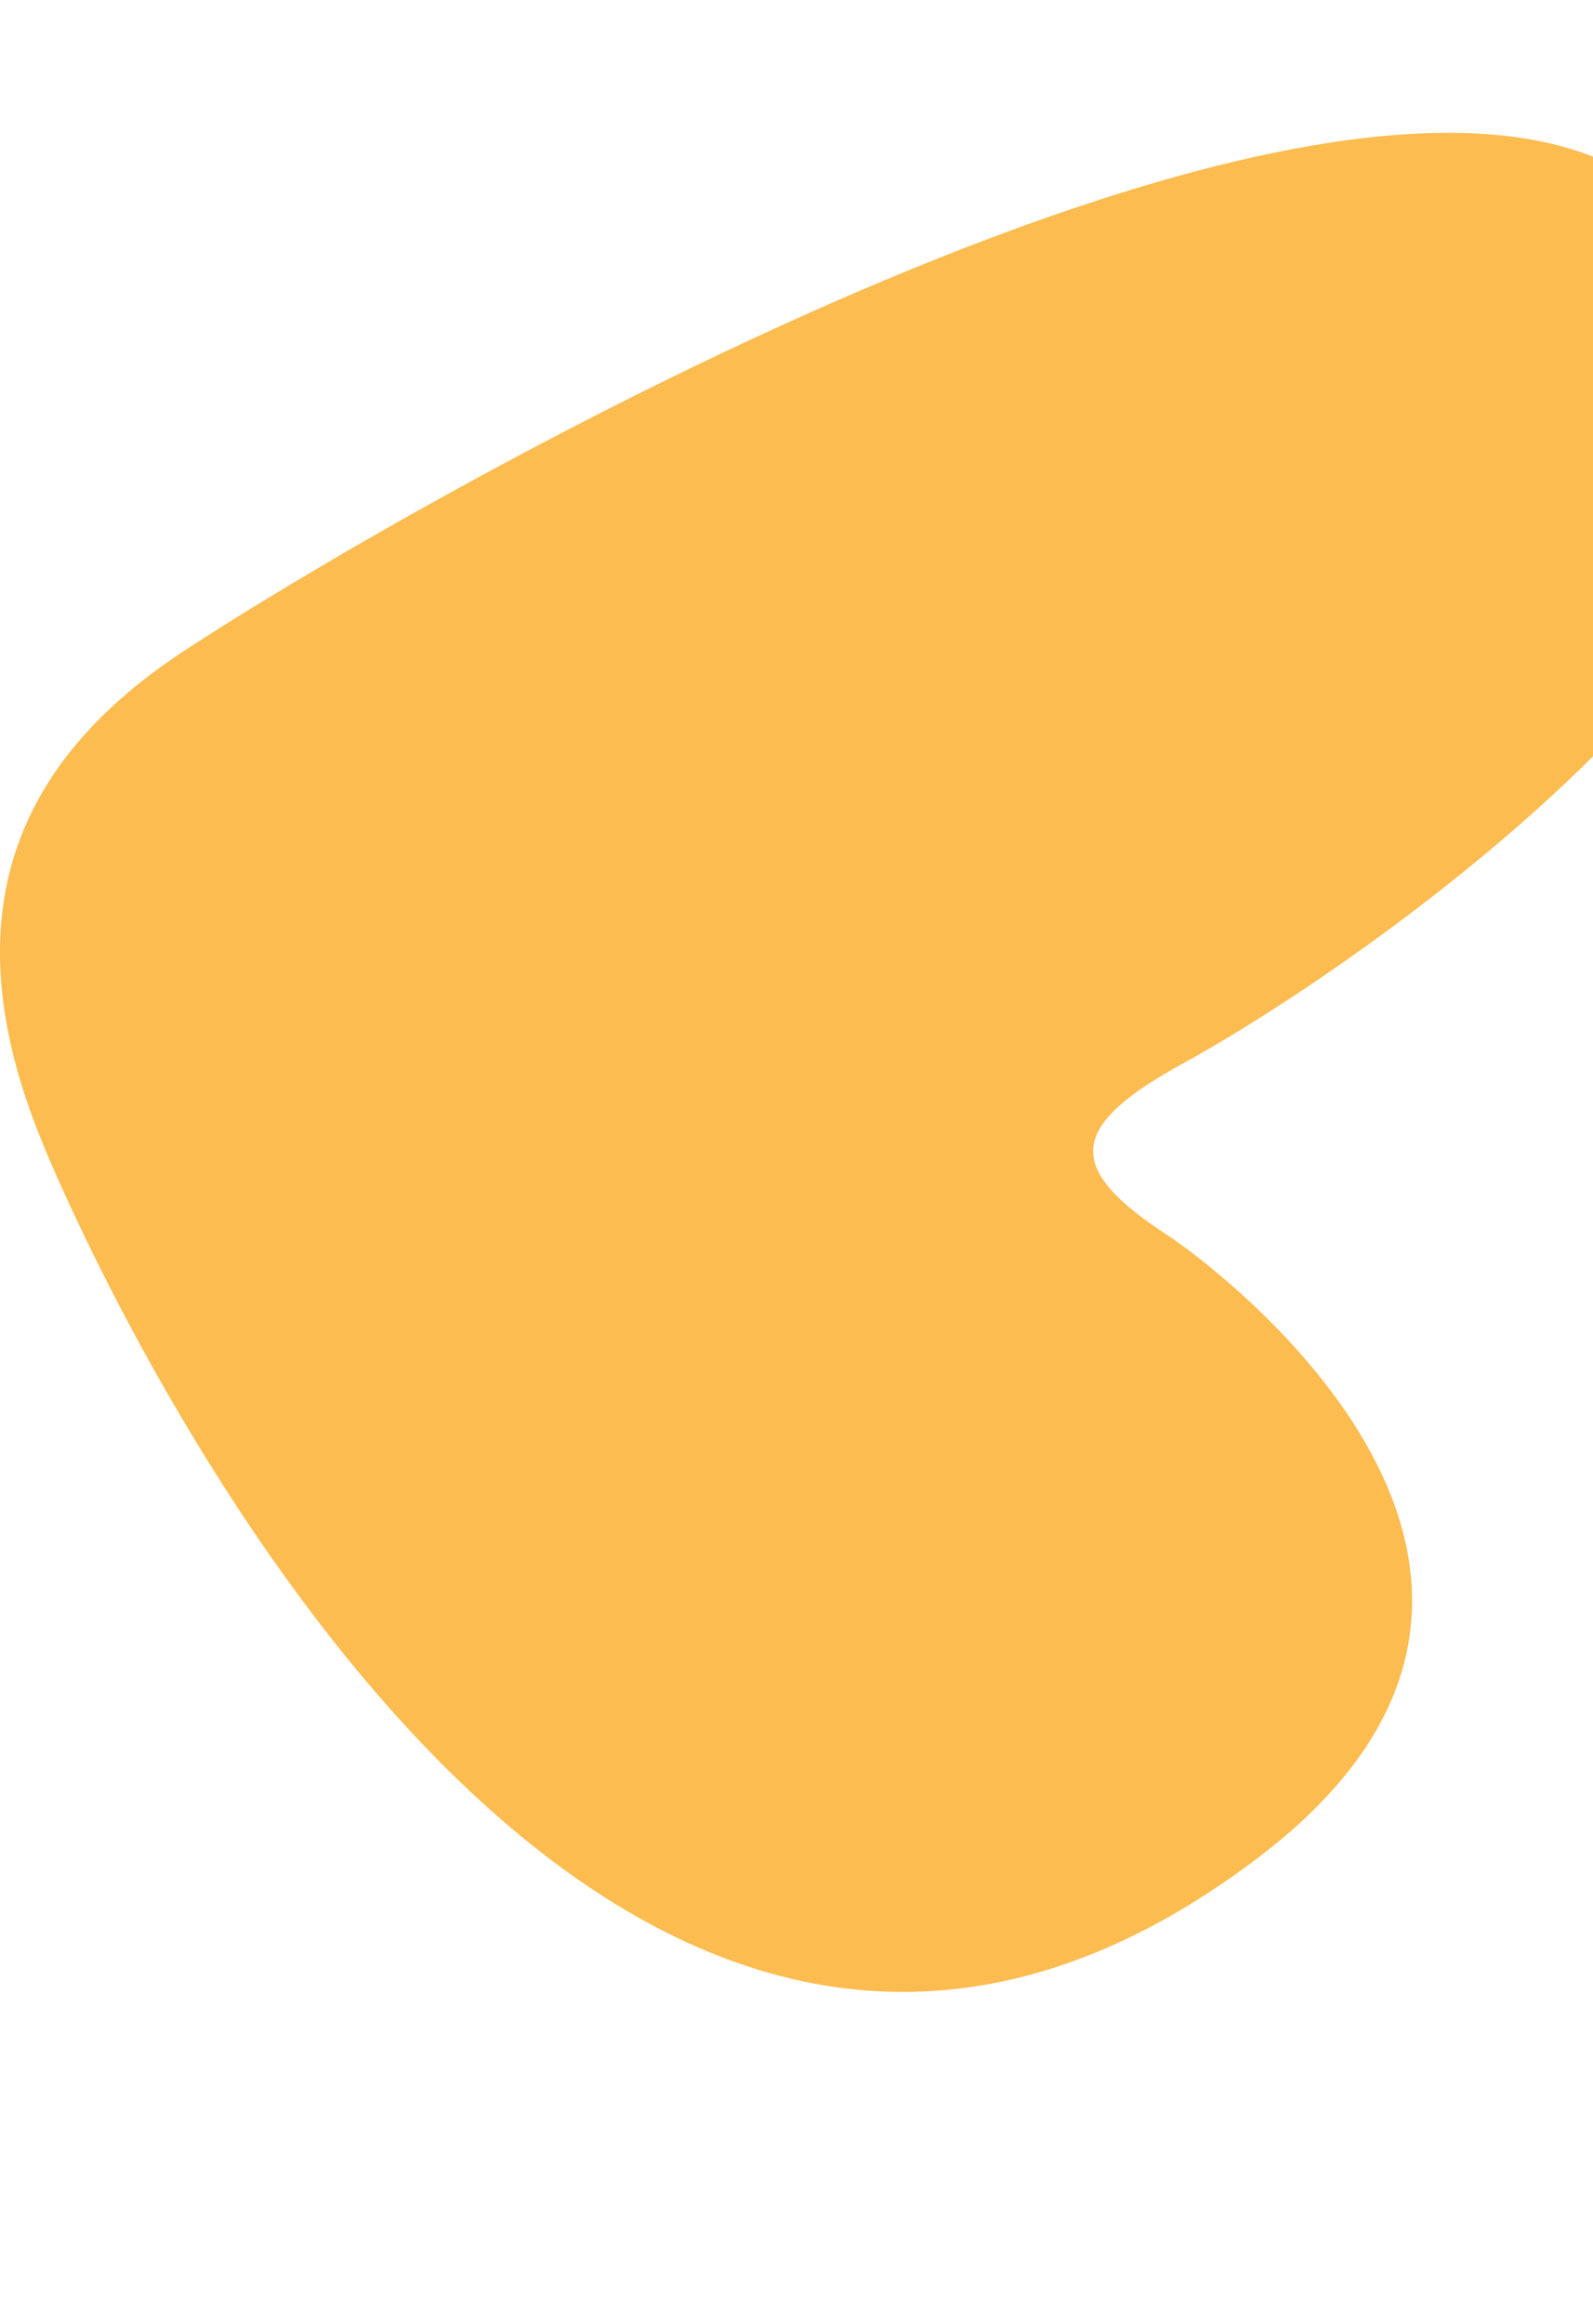
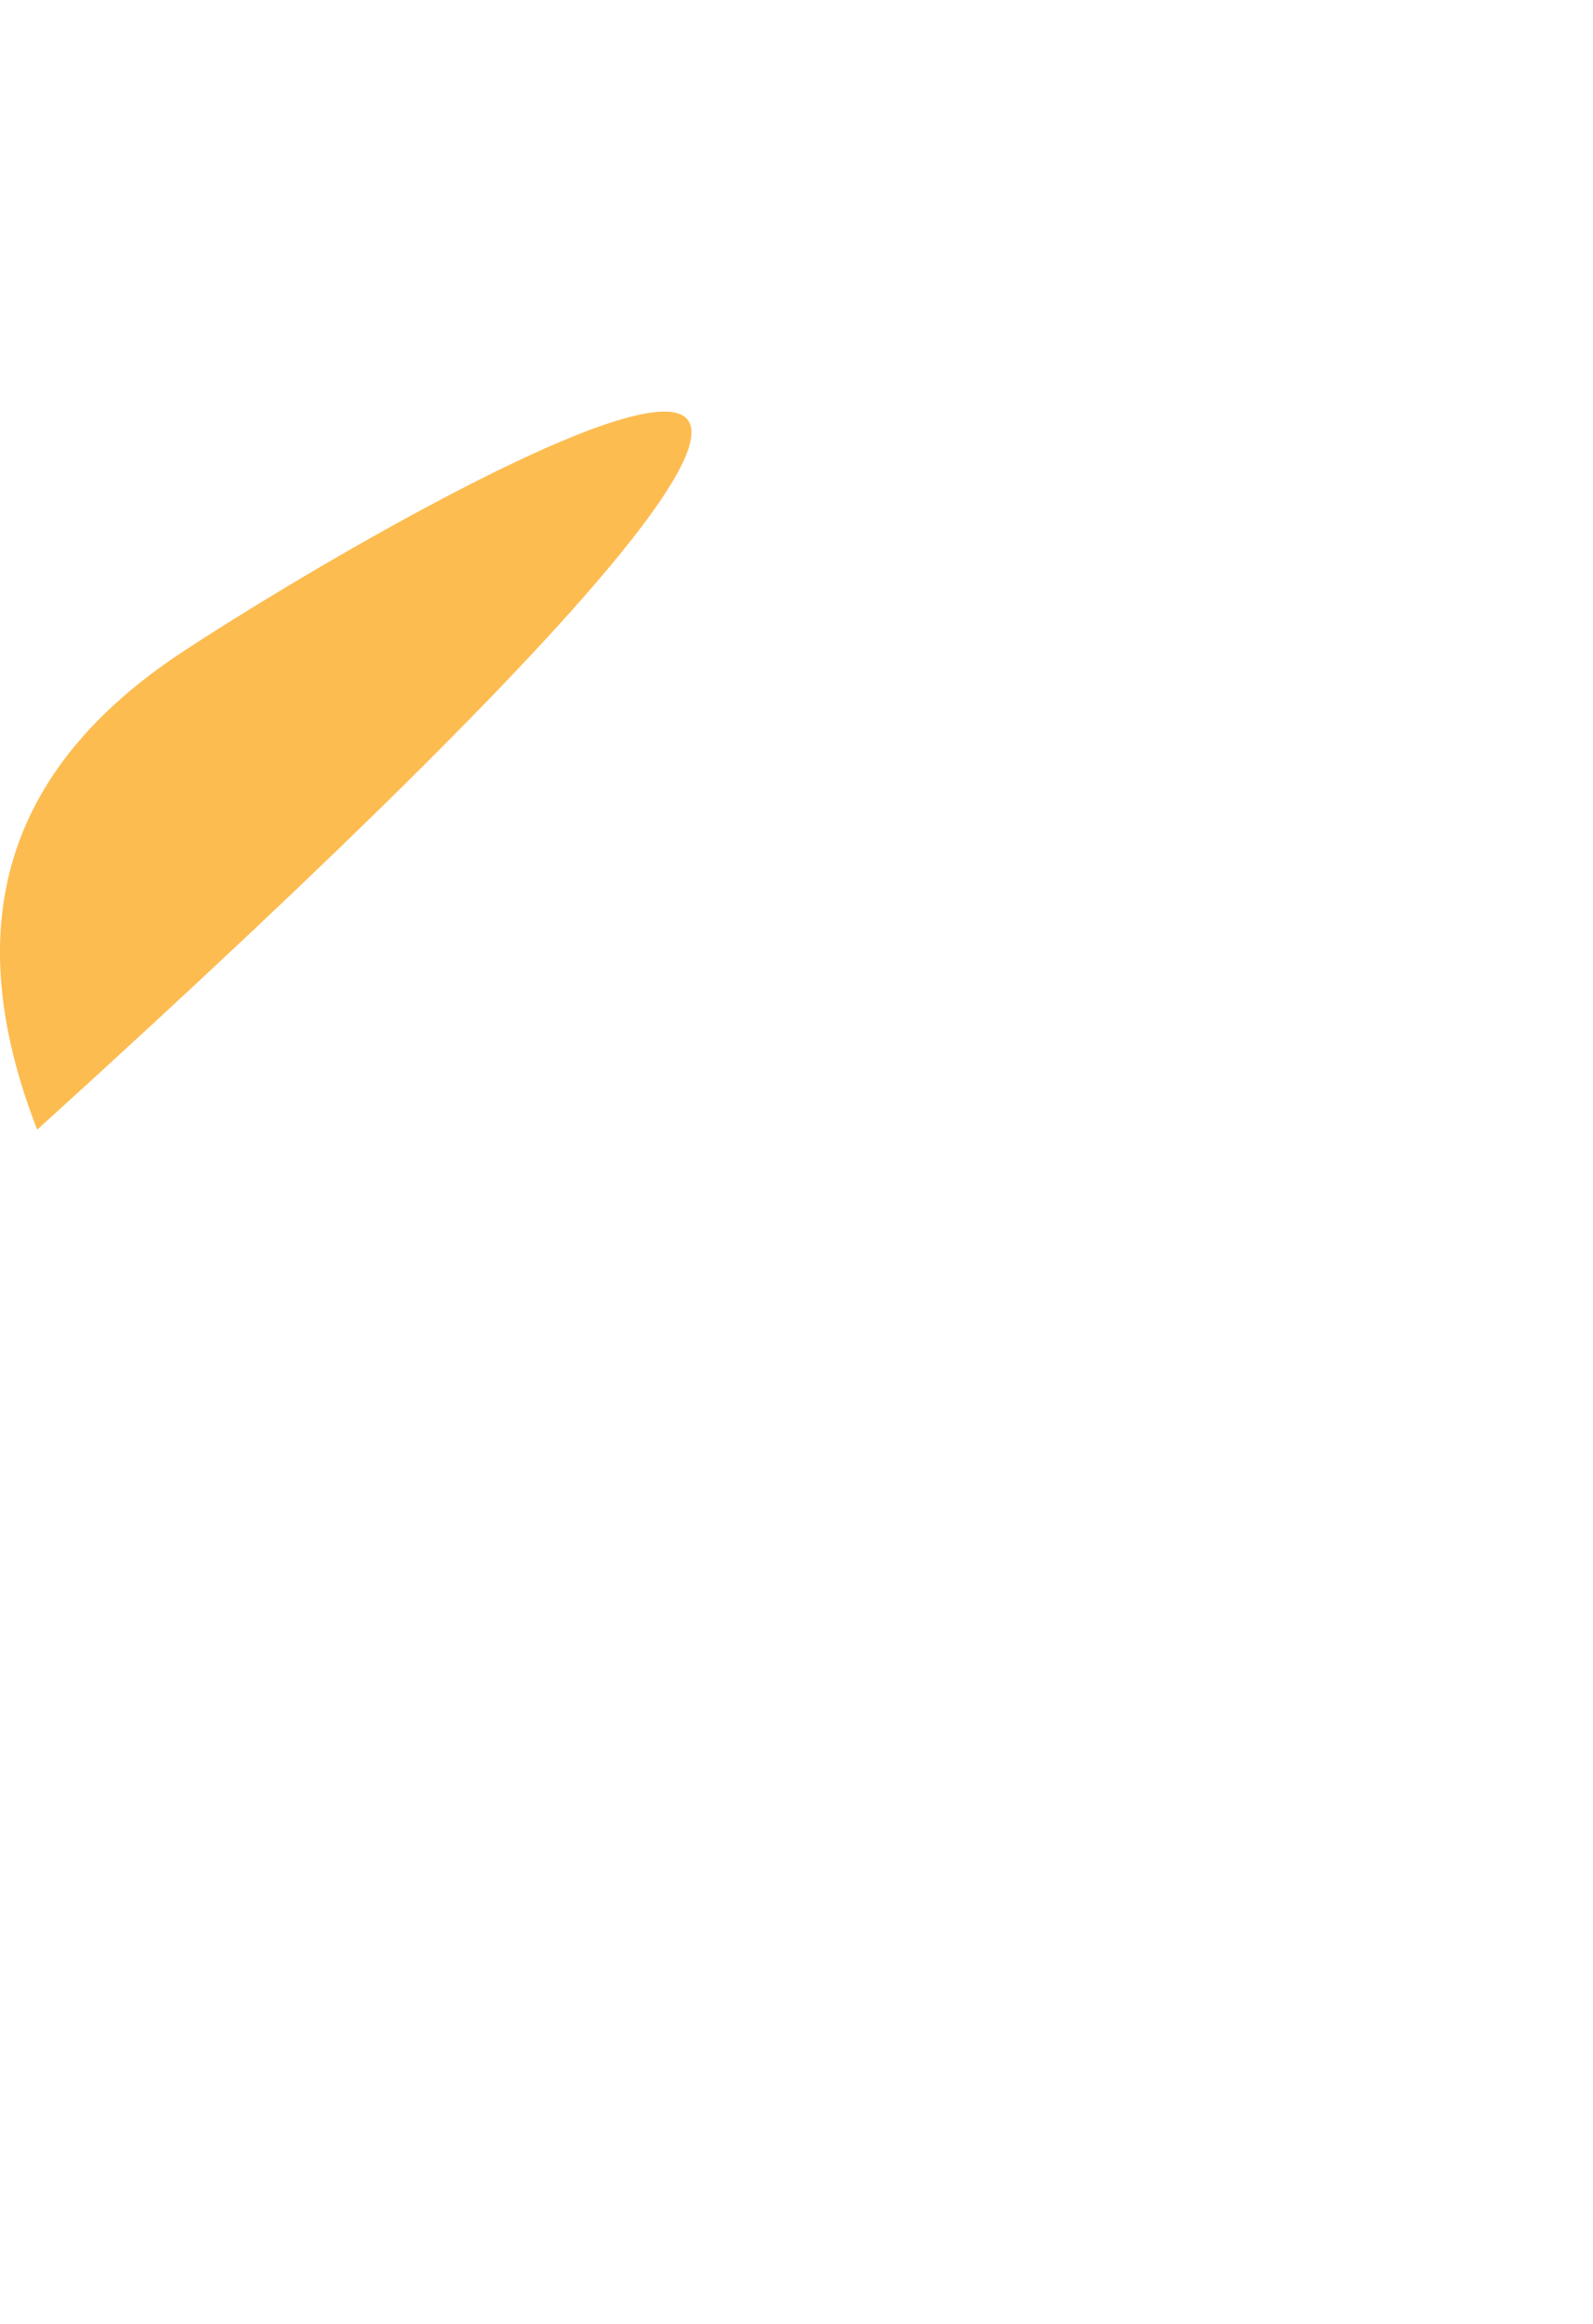
<svg xmlns="http://www.w3.org/2000/svg" width="24" height="35" viewBox="0 0 24 35">
-   <path d="M2.75 9.818C.057 11.593-.627 13.961.56 17.014c.776 2.001 8.254 18.696 18.416 10.948 5.677-4.329-.892-9.035-1.358-9.34-1.569-1.016-1.56-1.64.207-2.607 3.367-1.844 14.035-9.423 6.59-13.463C19.471-.13 5.93 7.722 2.75 9.818" fill="#FDBC50" fill-rule="evenodd" />
+   <path d="M2.75 9.818C.057 11.593-.627 13.961.56 17.014C19.471-.13 5.93 7.722 2.75 9.818" fill="#FDBC50" fill-rule="evenodd" />
</svg>